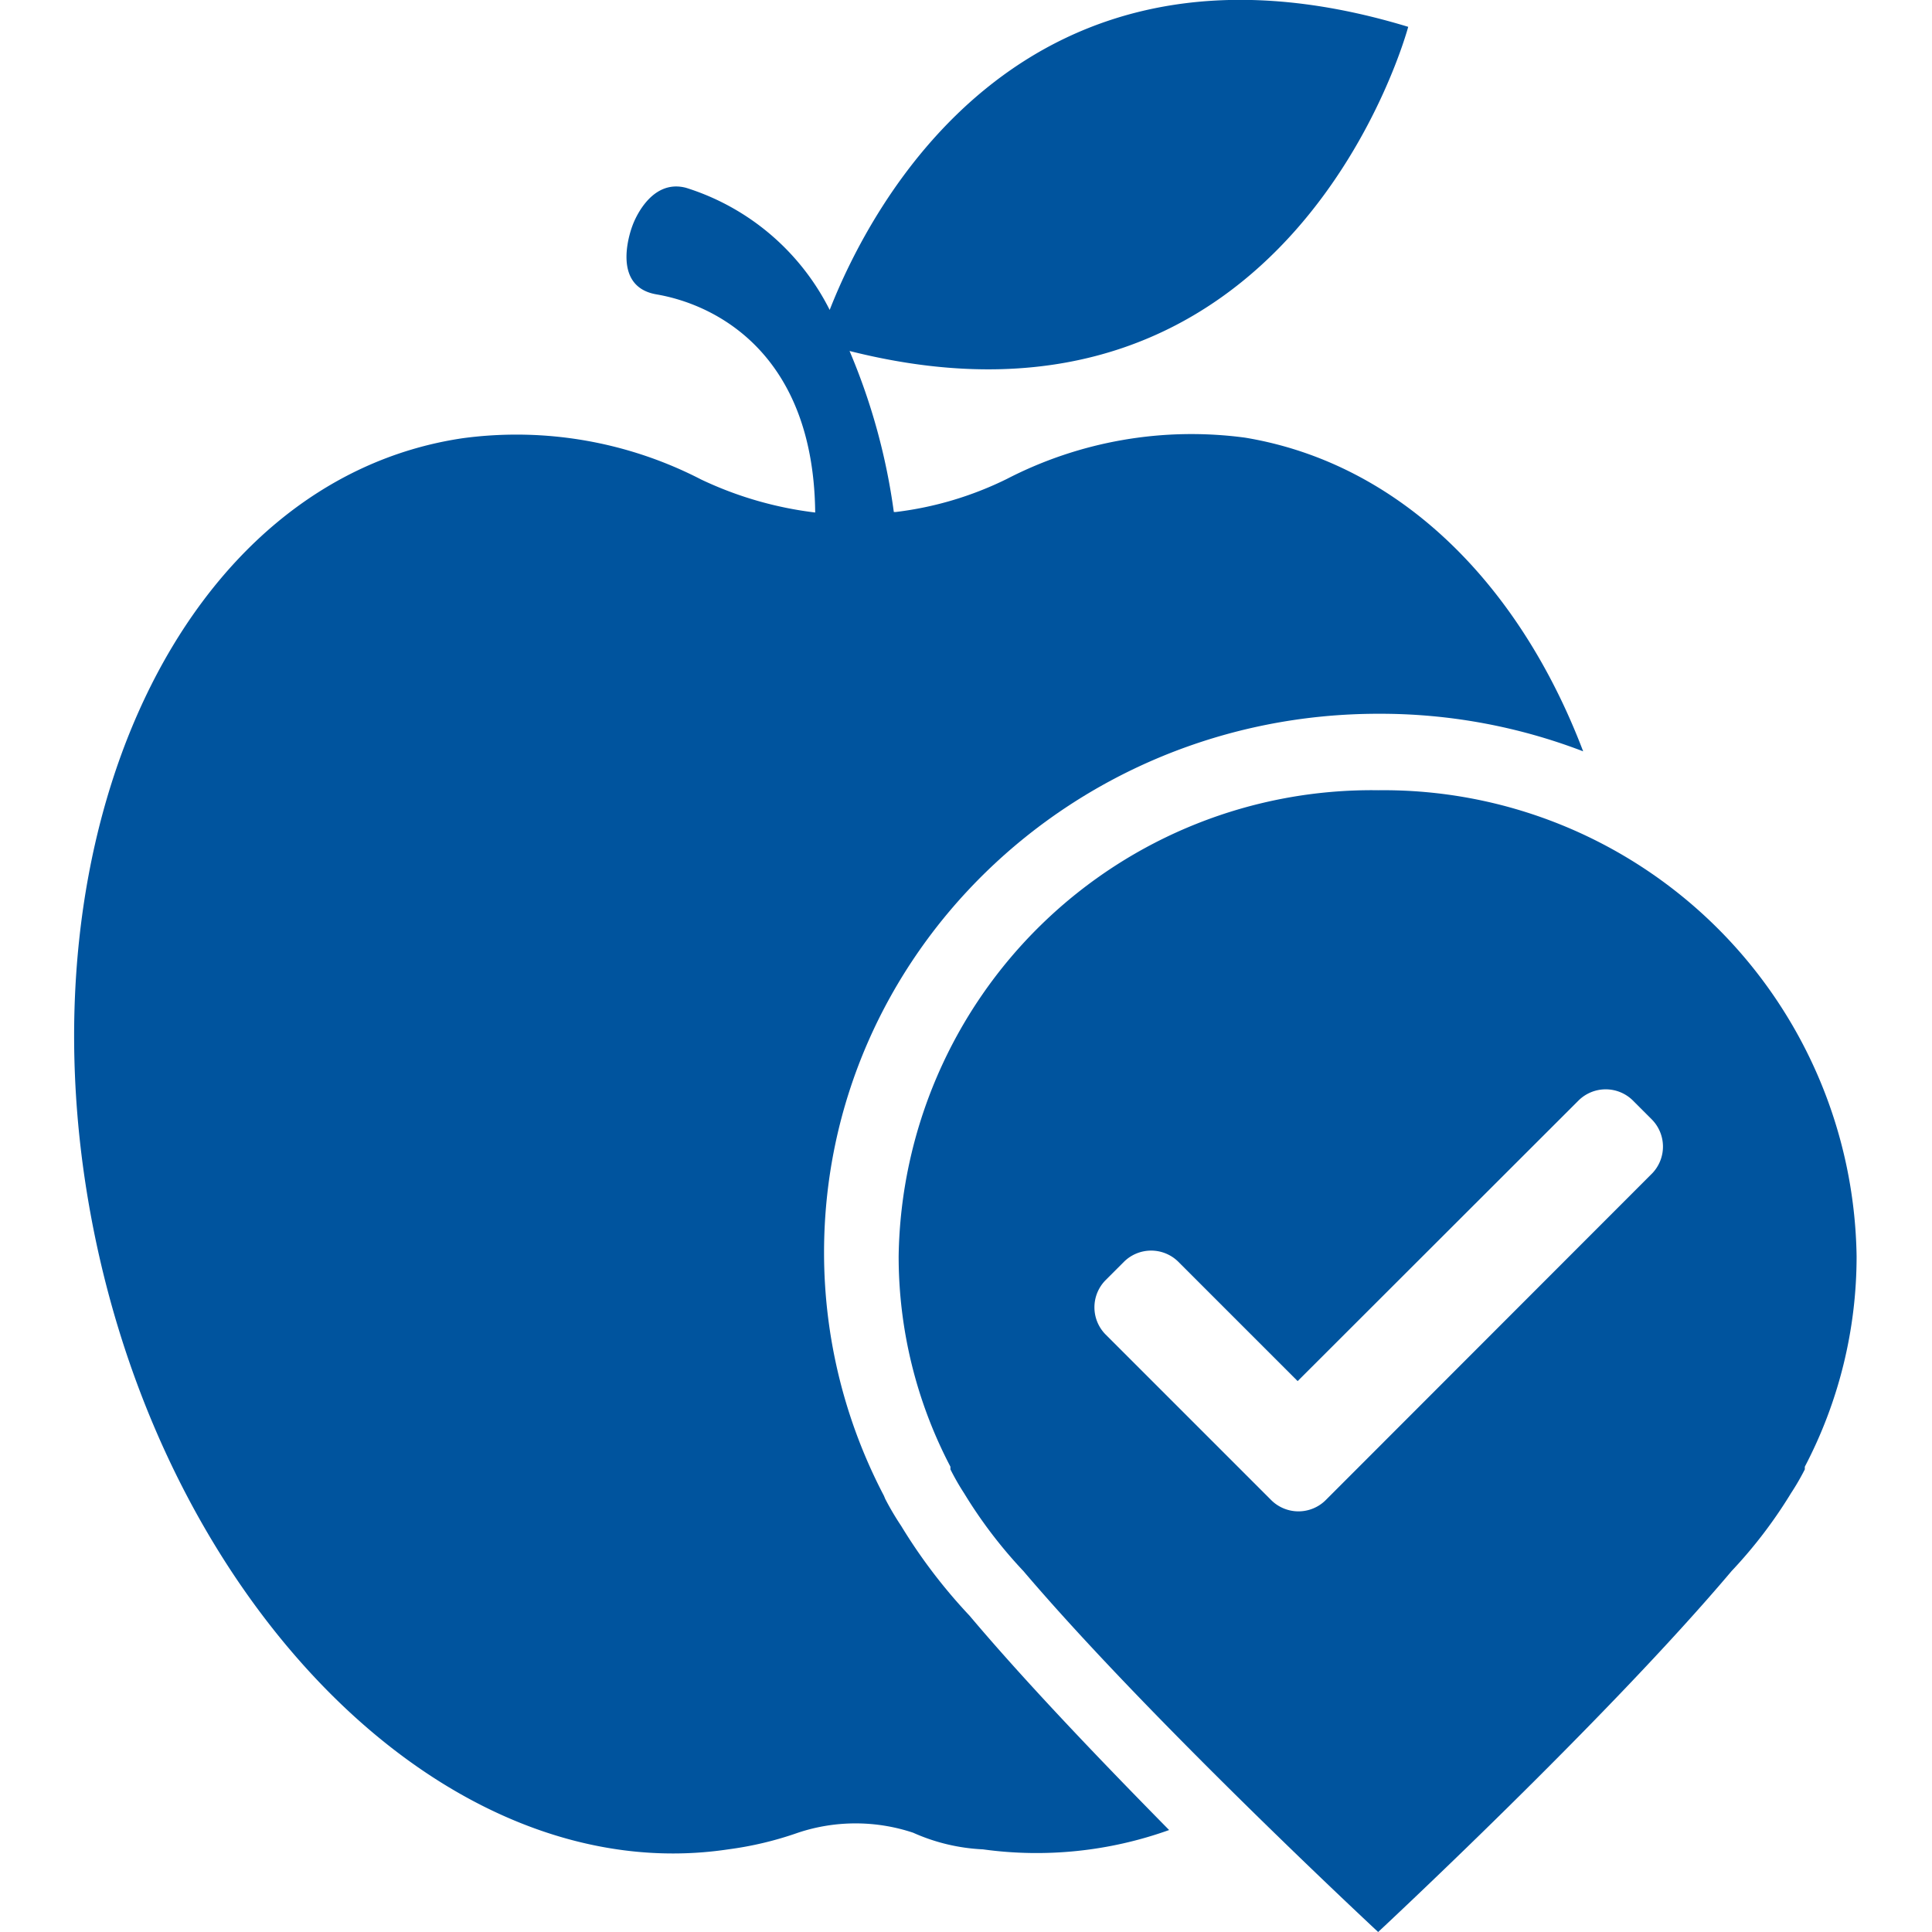
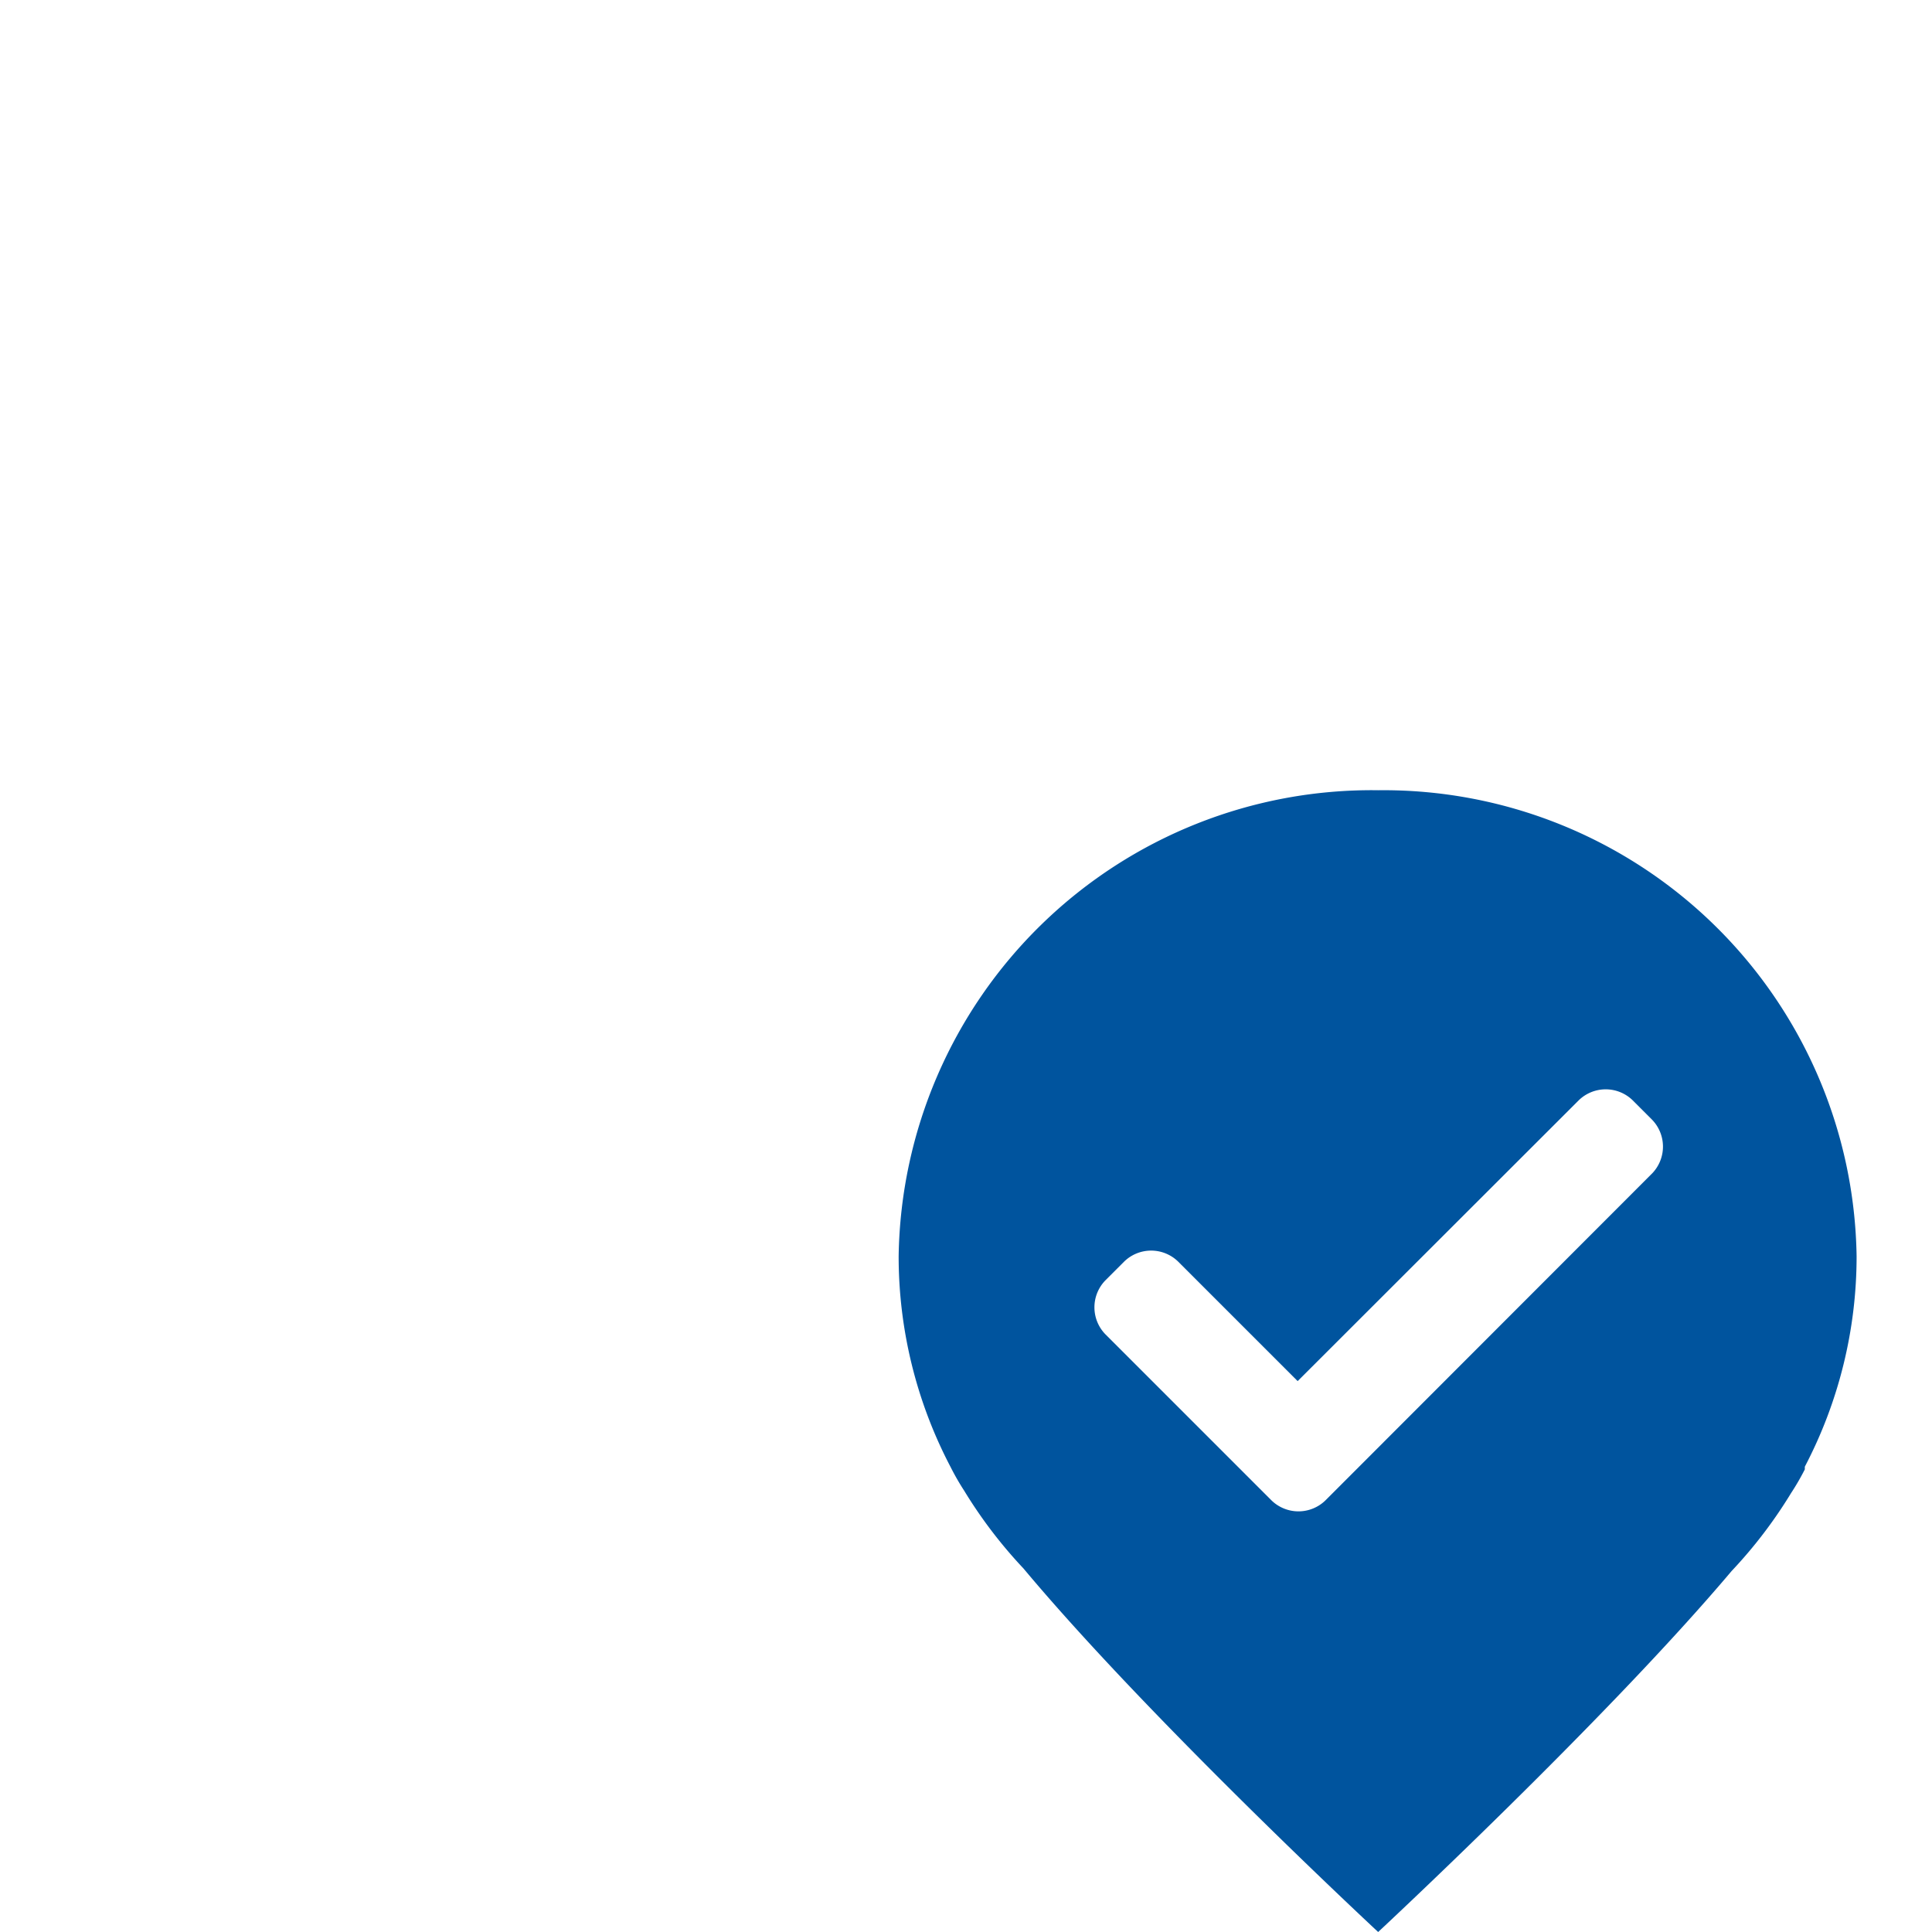
<svg xmlns="http://www.w3.org/2000/svg" id="Layer_1" data-name="Layer 1" viewBox="0 0 72 72">
  <defs>
    <style>.cls-1{fill:#00549e;}</style>
  </defs>
  <title>Freshness-guarantee</title>
-   <path class="cls-1" d="M36.13,60.21a20.19,20.19,0,0,1-2.55-3.35,10.55,10.55,0,0,1-.59-1l-.05-.12a19.53,19.53,0,0,1-2.23-9.06c0-11.09,9.25-20.08,20.66-20.08A21.1,21.1,0,0,1,59,28c-2.39-6.28-6.87-10.74-12.6-11.69a15,15,0,0,0-8.88,1.54,12.82,12.82,0,0,1-4.13,1.23h-.08a23.31,23.31,0,0,0-1.65-6C48.17,17.25,52.48,1,52.48,1,38.08-3.38,32.41,7.75,30.92,11.55A9,9,0,0,0,25.57,7c-1.39-.37-2,1.41-2,1.41s-.89,2.25.89,2.56c2.29.39,5.86,2.27,5.92,8.13a13.74,13.74,0,0,1-4.25-1.23,15,15,0,0,0-8.88-1.54C6.79,17.87.67,31,3.42,45.48s13.32,25,23.72,23.44a12.87,12.87,0,0,0,2.6-.62,6.79,6.79,0,0,1,4.29,0,7.16,7.16,0,0,0,2.6.62,14.64,14.64,0,0,0,6.94-.72C41,65.59,38.23,62.7,36.13,60.21Z" />
-   <path class="cls-1" d="M51.37,29.45A17.63,17.63,0,0,0,33.49,46.82a16.89,16.89,0,0,0,1.93,7.84l0,.1a9.14,9.14,0,0,0,.51.89,17.46,17.46,0,0,0,2.21,2.9C42.87,64.11,51.36,72,51.36,72h0s8.48-7.89,13.17-13.45a17.47,17.47,0,0,0,2.22-2.91,9.09,9.09,0,0,0,.51-.88l0-.1a16.89,16.89,0,0,0,1.93-7.84A17.63,17.63,0,0,0,51.37,29.45ZM61.58,43.72,49.39,55.92a1.44,1.44,0,0,1-2,0l-6.2-6.2a1.44,1.44,0,0,1,0-2l.71-.71a1.44,1.44,0,0,1,2,0l4.46,4.46L58.84,41a1.44,1.44,0,0,1,2,0l.71.71A1.44,1.44,0,0,1,61.58,43.72Z" />
+   <path class="cls-1" d="M51.37,29.45A17.63,17.63,0,0,0,33.49,46.82a16.89,16.89,0,0,0,1.93,7.84a9.14,9.14,0,0,0,.51.89,17.46,17.46,0,0,0,2.21,2.9C42.87,64.11,51.36,72,51.36,72h0s8.48-7.89,13.17-13.45a17.47,17.47,0,0,0,2.22-2.91,9.09,9.09,0,0,0,.51-.88l0-.1a16.89,16.89,0,0,0,1.93-7.84A17.63,17.63,0,0,0,51.37,29.45ZM61.58,43.72,49.39,55.92a1.44,1.44,0,0,1-2,0l-6.2-6.2a1.44,1.44,0,0,1,0-2l.71-.71a1.44,1.44,0,0,1,2,0l4.46,4.46L58.84,41a1.44,1.44,0,0,1,2,0l.71.71A1.44,1.44,0,0,1,61.58,43.72Z" />
</svg>